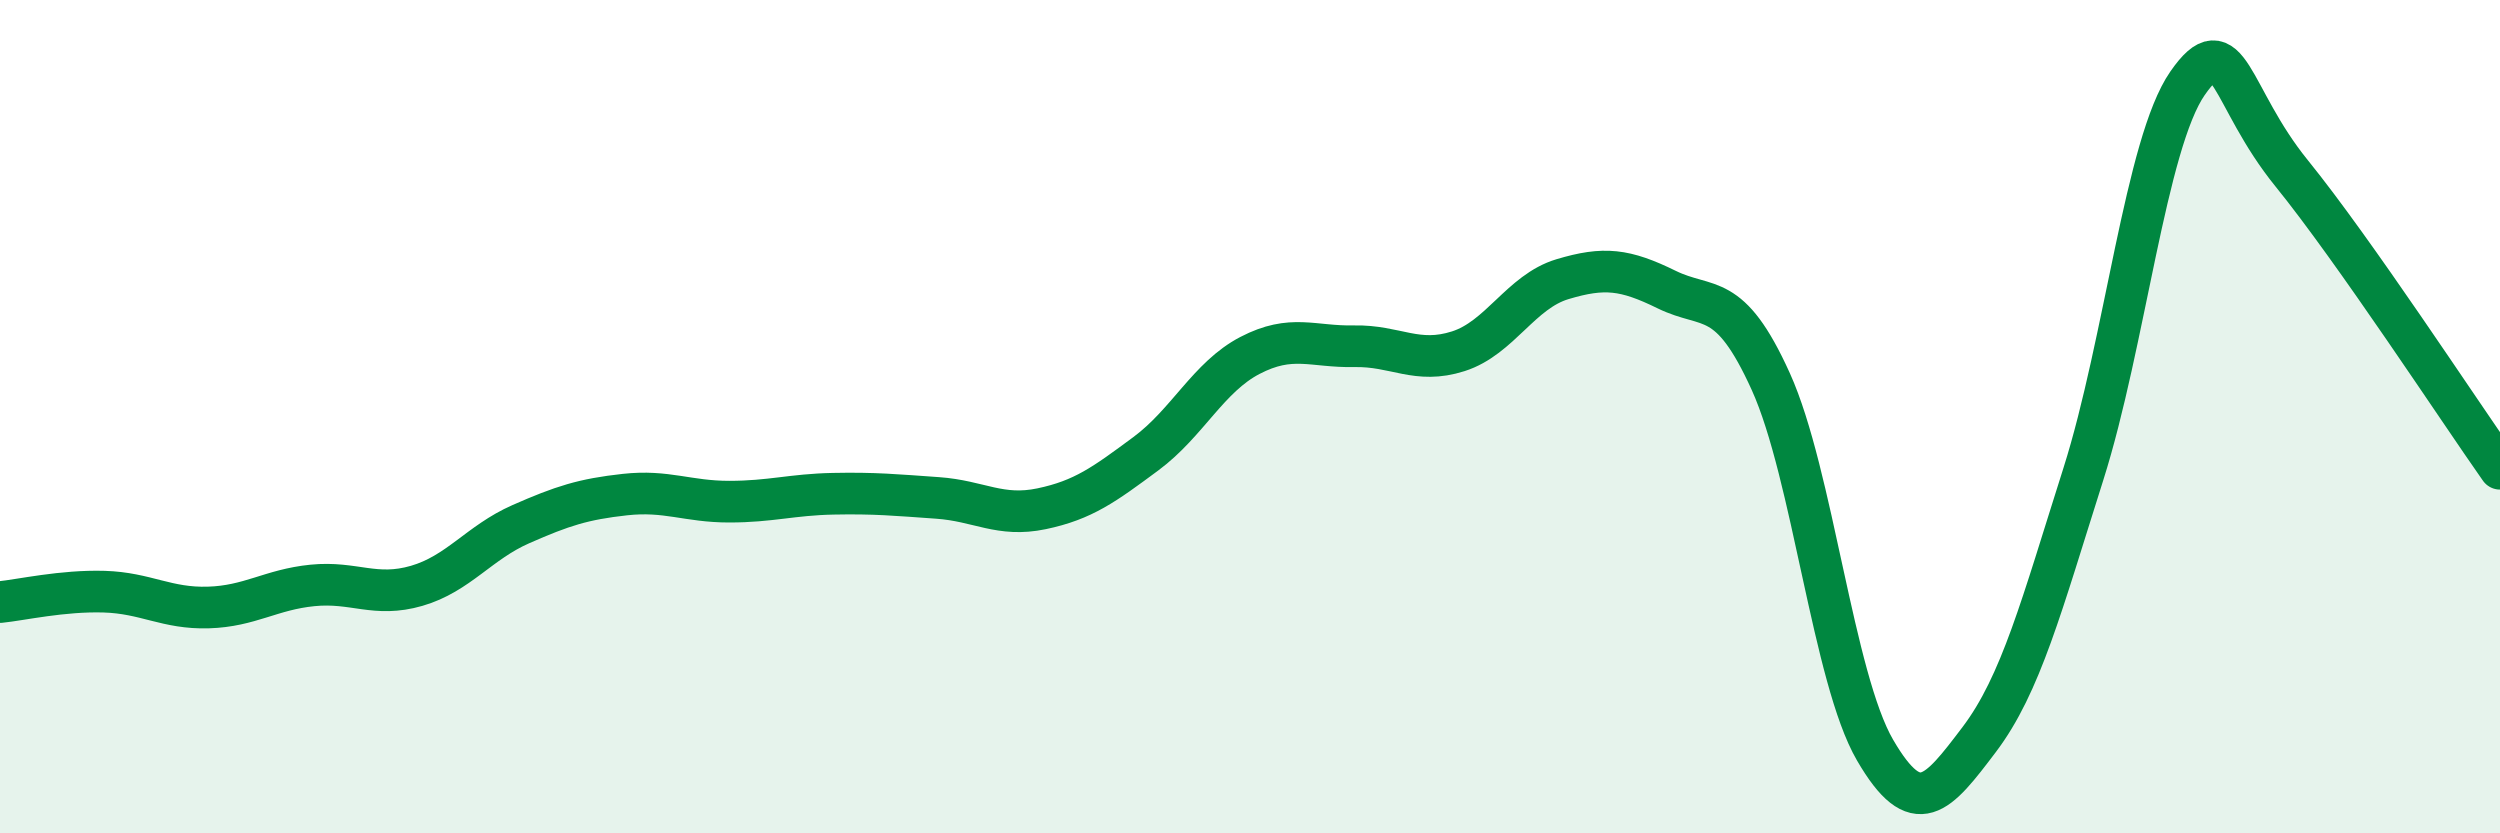
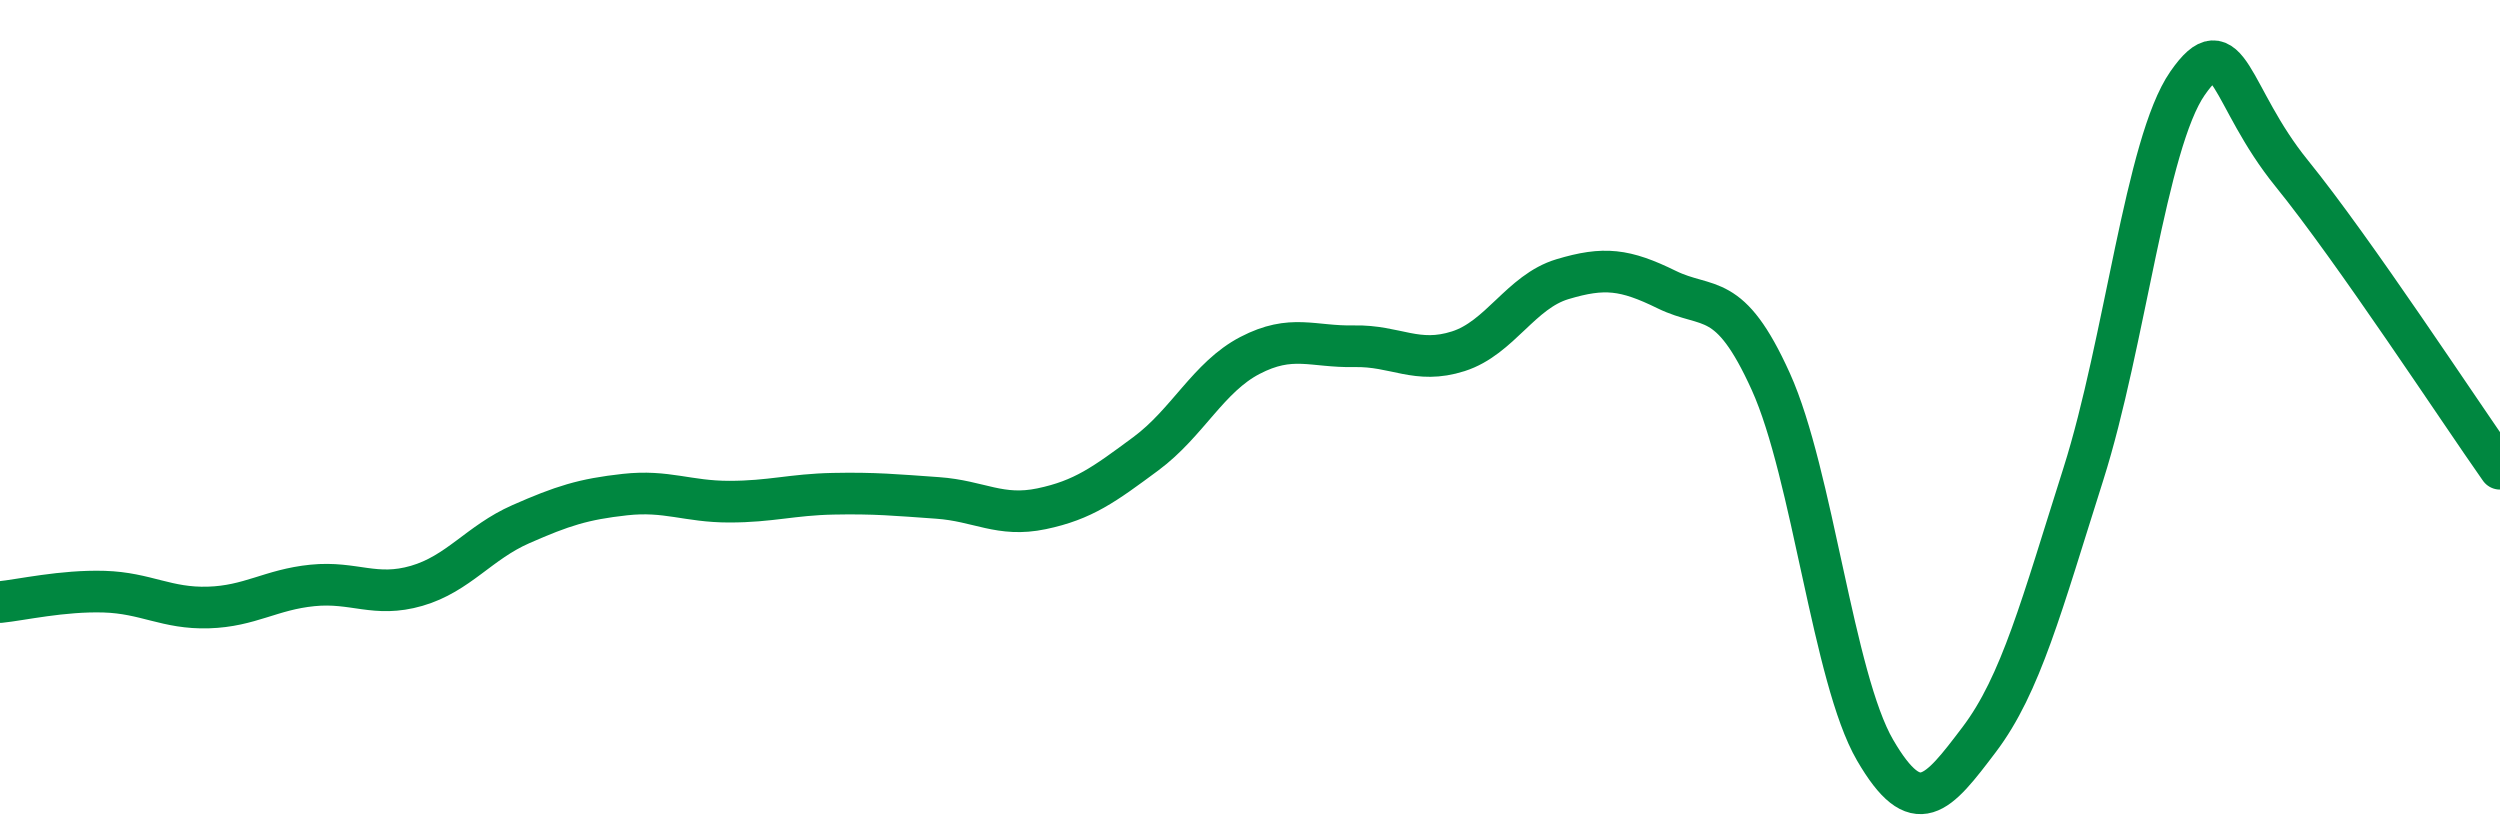
<svg xmlns="http://www.w3.org/2000/svg" width="60" height="20" viewBox="0 0 60 20">
-   <path d="M 0,14.45 C 0.5,14.4 1.5,14.17 2.5,14.2 C 3.5,14.23 4,14.61 5,14.58 C 6,14.55 6.5,14.15 7.5,14.05 C 8.5,13.95 9,14.35 10,14.06 C 11,13.77 11.5,13.02 12.5,12.58 C 13.5,12.14 14,11.98 15,11.87 C 16,11.76 16.5,12.04 17.5,12.04 C 18.5,12.04 19,11.87 20,11.85 C 21,11.83 21.5,11.88 22.5,11.95 C 23.5,12.02 24,12.42 25,12.21 C 26,12 26.5,11.63 27.5,10.89 C 28.5,10.15 29,9.05 30,8.53 C 31,8.01 31.5,8.33 32.5,8.31 C 33.5,8.29 34,8.75 35,8.43 C 36,8.11 36.5,7 37.5,6.7 C 38.5,6.4 39,6.46 40,6.95 C 41,7.44 41.5,6.95 42.5,9.16 C 43.5,11.37 44,16.28 45,18 C 46,19.72 46.5,19.07 47.5,17.75 C 48.5,16.43 49,14.53 50,11.38 C 51,8.23 51.5,3.44 52.5,2 C 53.5,0.56 53.5,2.31 55,4.16 C 56.5,6.01 59,9.83 60,11.25L60 20L0 20Z" fill="#008740" opacity="0.1" stroke-linecap="round" stroke-linejoin="round" />
  <path d="M 0,14.45 C 0.5,14.4 1.5,14.17 2.5,14.2 C 3.5,14.23 4,14.61 5,14.58 C 6,14.55 6.5,14.15 7.5,14.05 C 8.5,13.95 9,14.35 10,14.06 C 11,13.77 11.5,13.02 12.5,12.58 C 13.5,12.14 14,11.98 15,11.87 C 16,11.76 16.5,12.04 17.5,12.04 C 18.5,12.04 19,11.87 20,11.85 C 21,11.83 21.5,11.88 22.5,11.95 C 23.5,12.02 24,12.42 25,12.21 C 26,12 26.5,11.63 27.5,10.89 C 28.5,10.15 29,9.05 30,8.53 C 31,8.01 31.5,8.33 32.5,8.31 C 33.5,8.29 34,8.75 35,8.43 C 36,8.11 36.5,7 37.5,6.7 C 38.5,6.4 39,6.46 40,6.95 C 41,7.44 41.5,6.95 42.5,9.16 C 43.5,11.37 44,16.28 45,18 C 46,19.72 46.5,19.07 47.5,17.75 C 48.5,16.43 49,14.53 50,11.38 C 51,8.23 51.5,3.44 52.5,2 C 53.5,0.56 53.5,2.31 55,4.16 C 56.5,6.01 59,9.83 60,11.25" stroke="#008740" stroke-width="1" fill="none" stroke-linecap="round" stroke-linejoin="round" />
</svg>